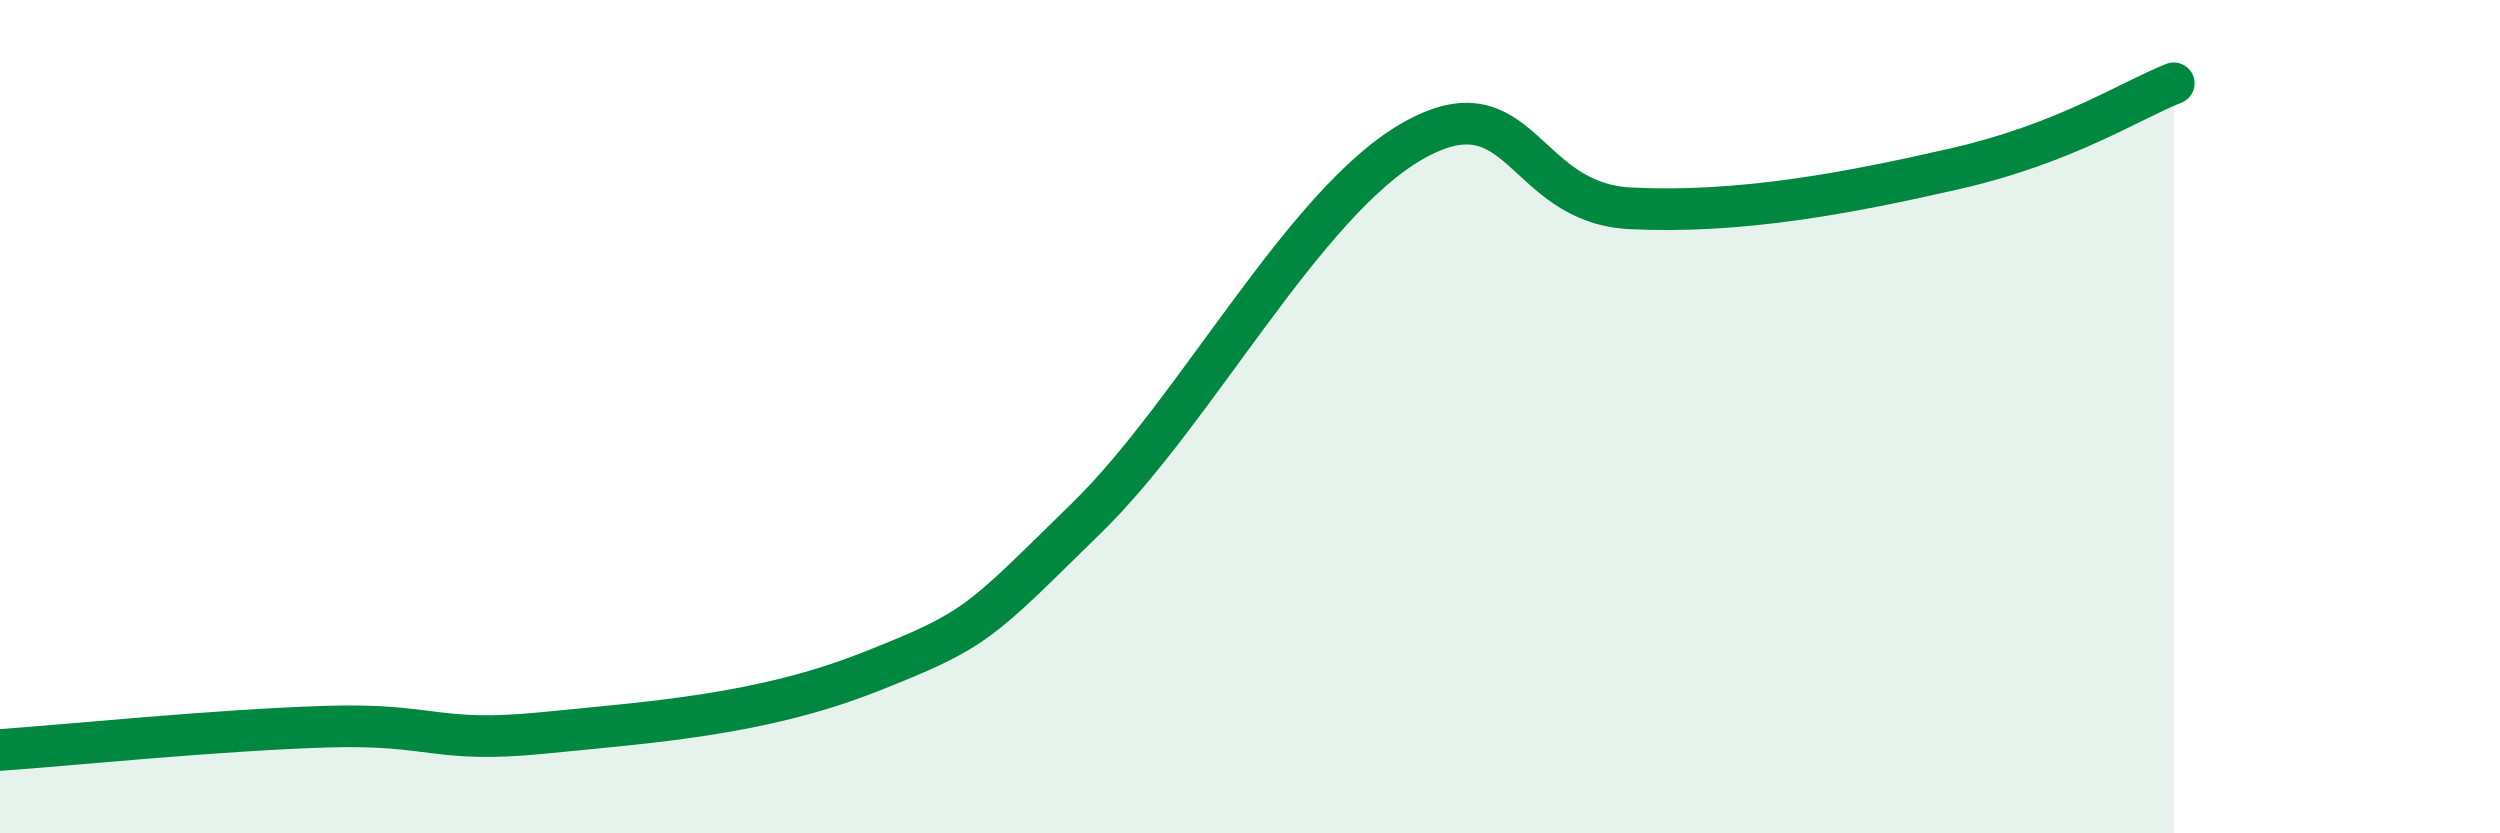
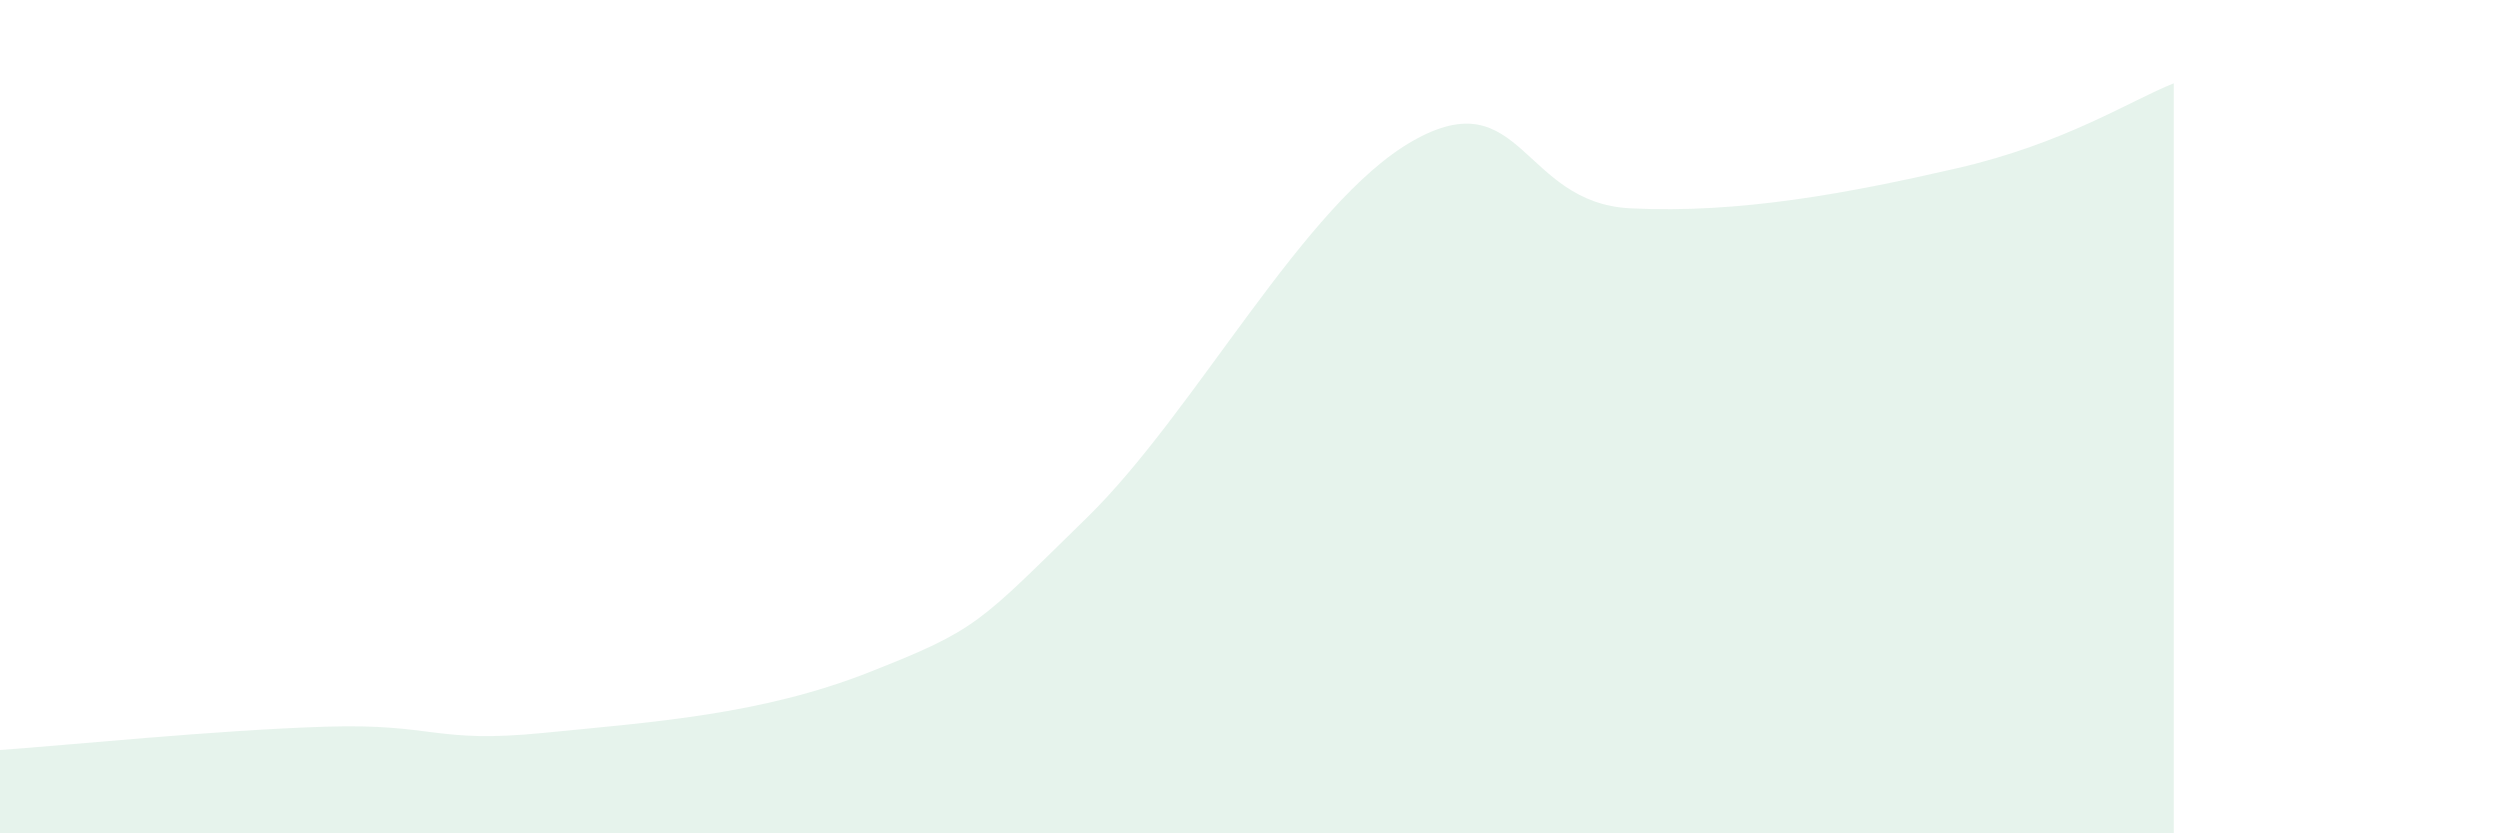
<svg xmlns="http://www.w3.org/2000/svg" width="60" height="20" viewBox="0 0 60 20">
  <path d="M 0,18 C 1.57,17.89 5.22,17.52 7.83,17.44 C 10.44,17.36 10.43,17.85 13.04,17.59 C 15.65,17.33 18.26,17.16 20.87,16.13 C 23.48,15.1 23.48,14.97 26.09,12.42 C 28.7,9.87 31.3,4.86 33.91,3.38 C 36.52,1.9 36.52,4.87 39.13,5 C 41.74,5.13 44.35,4.64 46.96,4.04 C 49.57,3.44 51.13,2.41 52.17,2L52.17 20L0 20Z" fill="#008740" opacity="0.1" stroke-linecap="round" stroke-linejoin="round" />
-   <path d="M 0,18 C 1.57,17.89 5.22,17.52 7.83,17.44 C 10.44,17.36 10.43,17.85 13.04,17.59 C 15.65,17.33 18.26,17.16 20.87,16.13 C 23.48,15.1 23.48,14.97 26.09,12.42 C 28.7,9.87 31.3,4.86 33.91,3.38 C 36.52,1.9 36.52,4.87 39.13,5 C 41.74,5.13 44.35,4.64 46.96,4.04 C 49.57,3.44 51.13,2.41 52.17,2" stroke="#008740" stroke-width="1" fill="none" stroke-linecap="round" stroke-linejoin="round" />
</svg>